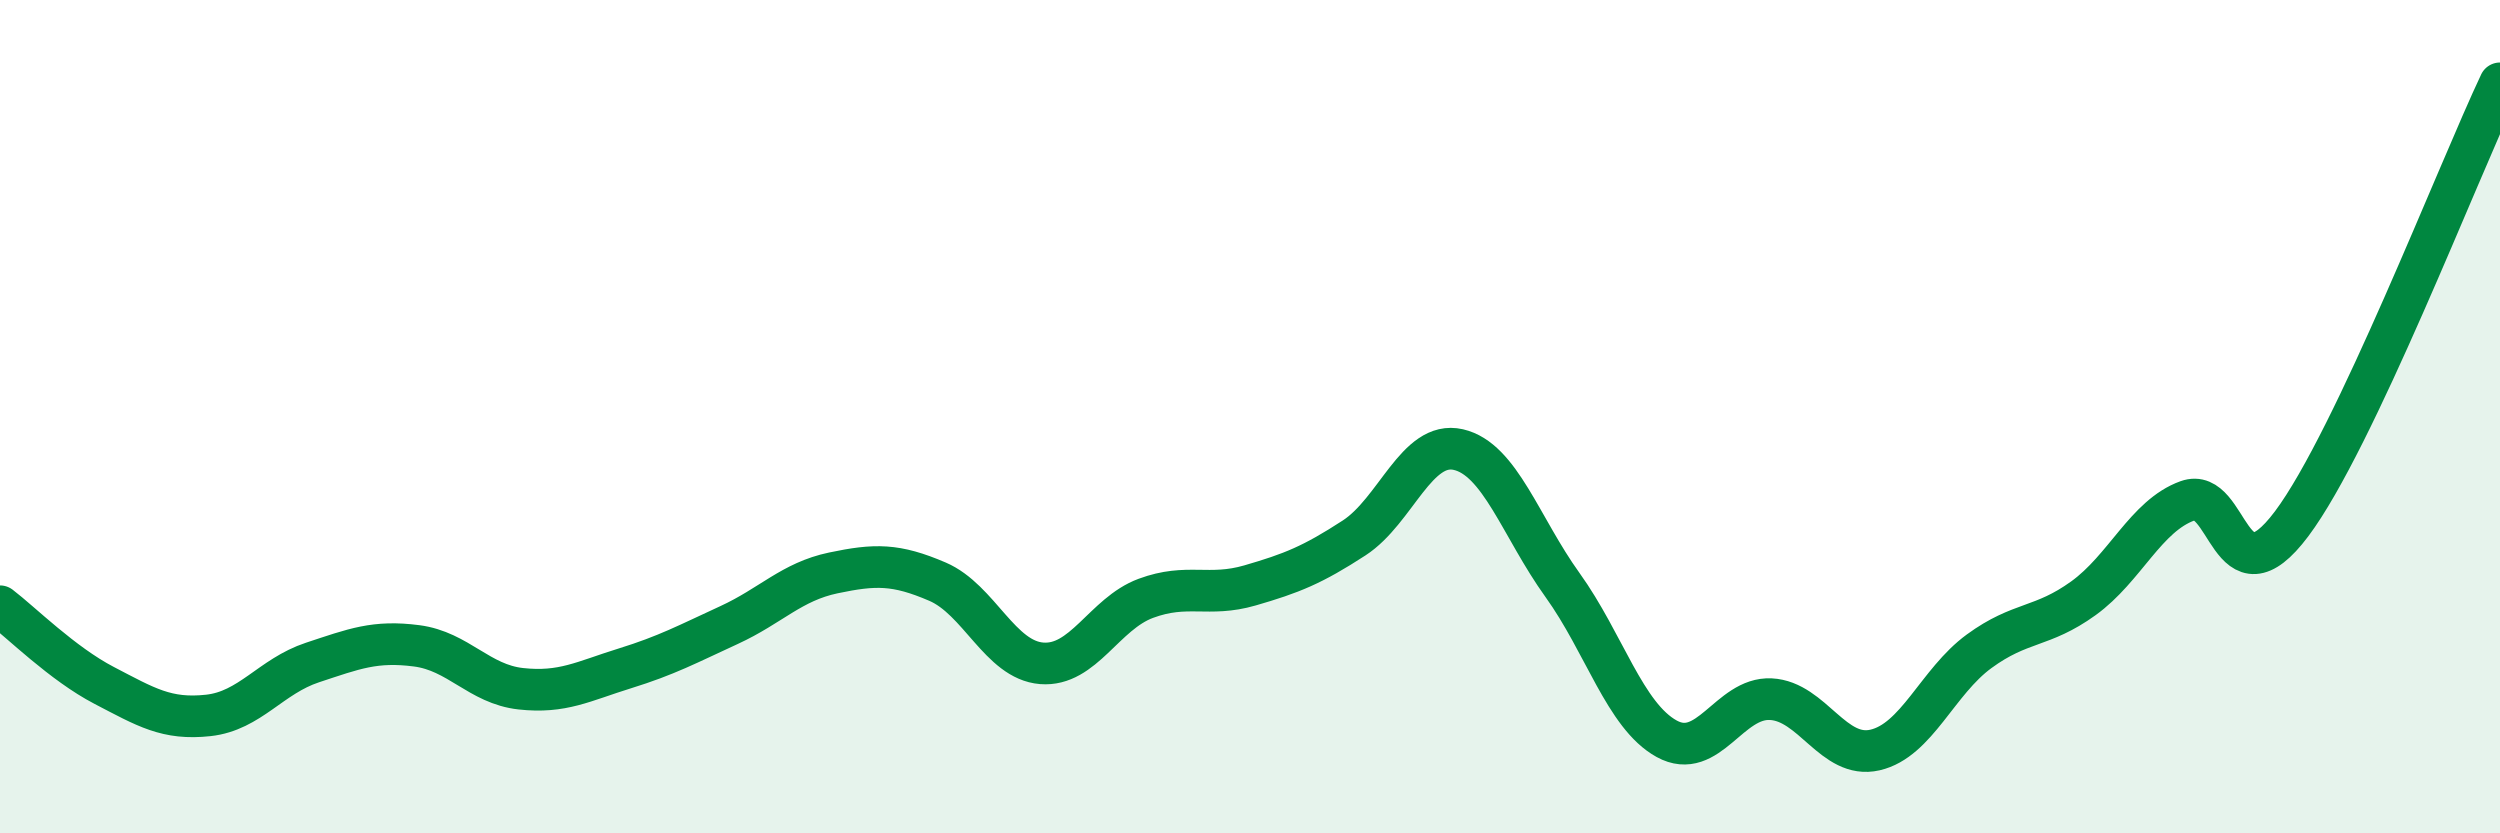
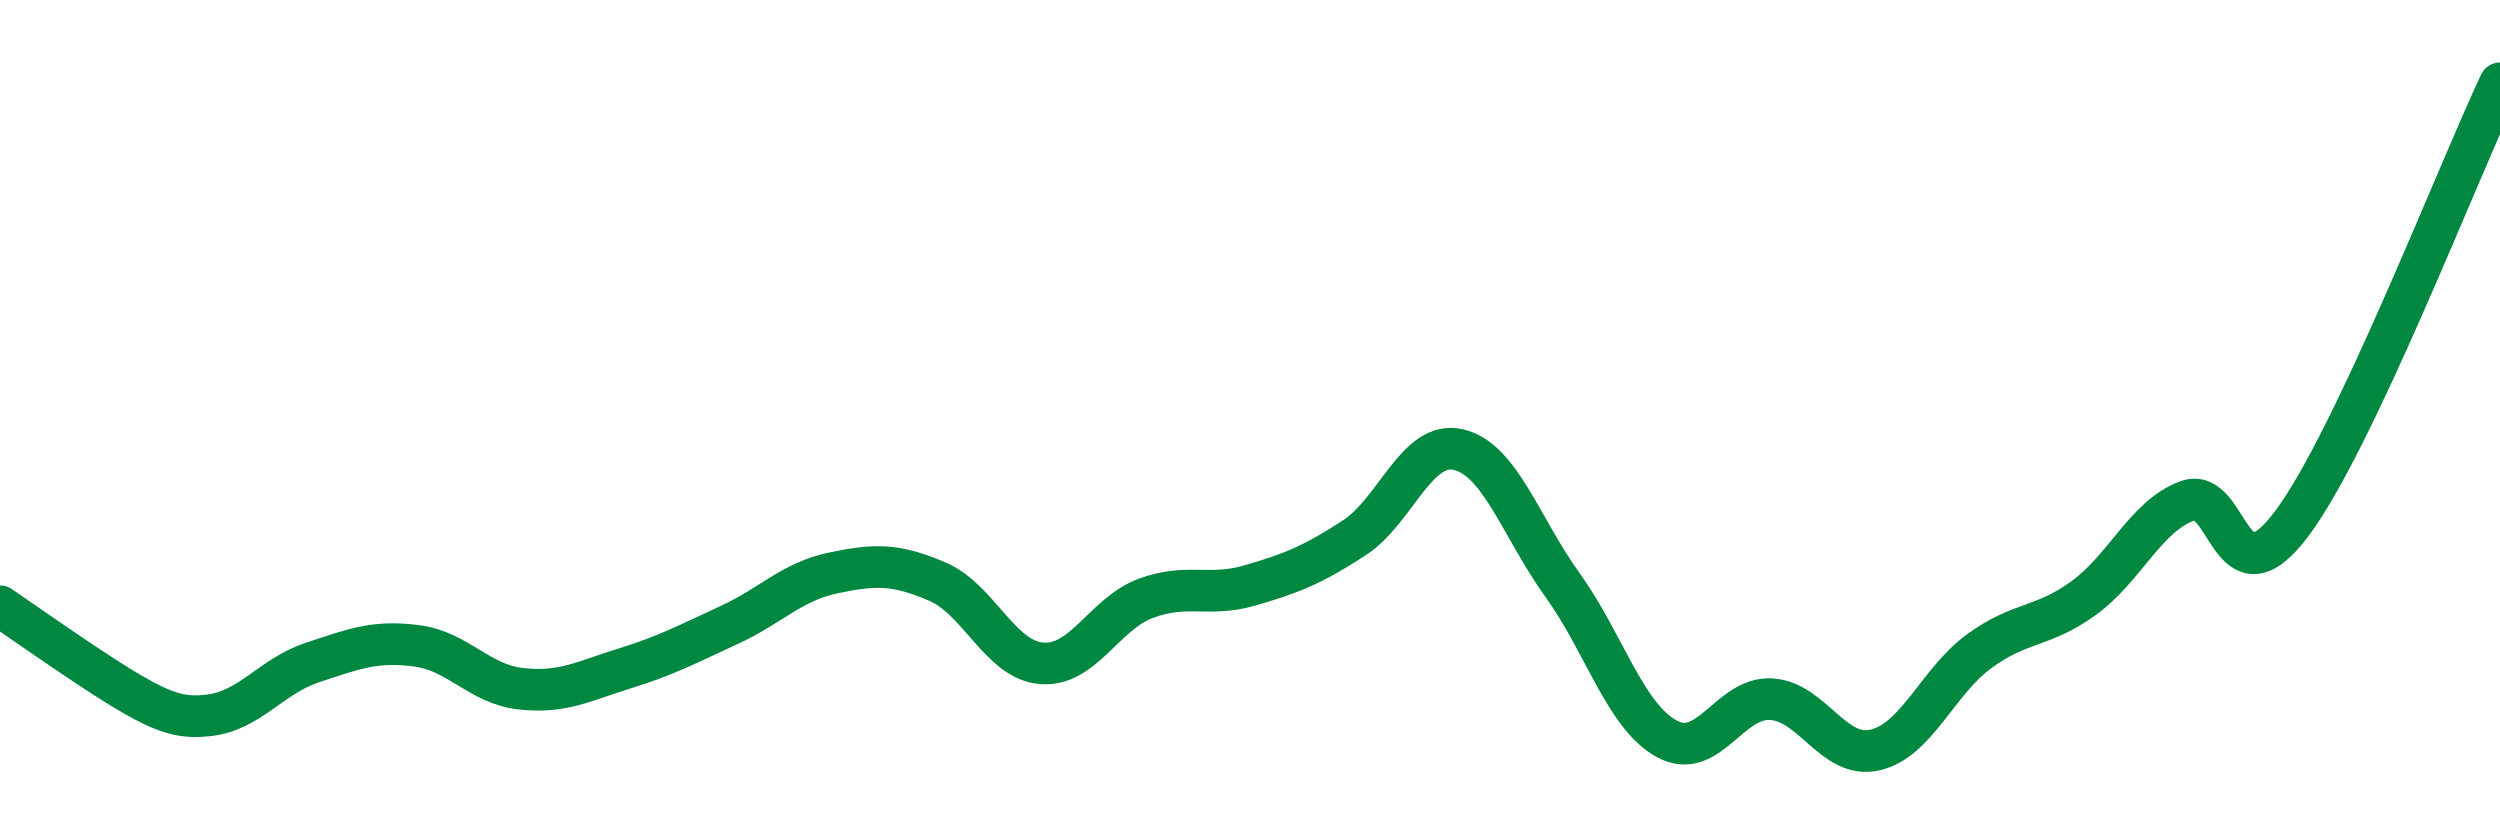
<svg xmlns="http://www.w3.org/2000/svg" width="60" height="20" viewBox="0 0 60 20">
-   <path d="M 0,14.55 C 0.5,14.93 1.5,15.93 2.5,16.45 C 3.5,16.97 4,17.28 5,17.17 C 6,17.06 6.5,16.23 7.5,15.9 C 8.5,15.57 9,15.37 10,15.5 C 11,15.63 11.5,16.42 12.5,16.53 C 13.5,16.64 14,16.35 15,16.04 C 16,15.73 16.5,15.46 17.5,15 C 18.5,14.54 19,13.96 20,13.75 C 21,13.54 21.5,13.53 22.5,13.96 C 23.5,14.39 24,15.84 25,15.92 C 26,16 26.5,14.73 27.5,14.36 C 28.5,13.99 29,14.34 30,14.05 C 31,13.76 31.5,13.56 32.5,12.91 C 33.5,12.26 34,10.56 35,10.79 C 36,11.02 36.5,12.65 37.5,14.04 C 38.5,15.43 39,17.18 40,17.73 C 41,18.28 41.5,16.73 42.5,16.78 C 43.5,16.83 44,18.23 45,18 C 46,17.77 46.5,16.36 47.5,15.63 C 48.5,14.9 49,15.08 50,14.36 C 51,13.64 51.5,12.38 52.5,12.02 C 53.5,11.66 53.5,14.57 55,12.57 C 56.5,10.57 59,4.11 60,2L60 20L0 20Z" fill="#008740" opacity="0.1" stroke-linecap="round" stroke-linejoin="round" />
-   <path d="M 0,14.55 C 0.5,14.93 1.5,15.93 2.5,16.45 C 3.5,16.97 4,17.28 5,17.17 C 6,17.06 6.5,16.23 7.5,15.9 C 8.5,15.57 9,15.37 10,15.5 C 11,15.63 11.5,16.42 12.5,16.53 C 13.5,16.64 14,16.35 15,16.04 C 16,15.73 16.5,15.46 17.5,15 C 18.5,14.54 19,13.96 20,13.75 C 21,13.54 21.5,13.53 22.5,13.96 C 23.5,14.39 24,15.84 25,15.92 C 26,16 26.5,14.73 27.5,14.36 C 28.5,13.99 29,14.34 30,14.05 C 31,13.76 31.5,13.56 32.5,12.91 C 33.5,12.26 34,10.56 35,10.79 C 36,11.02 36.5,12.65 37.5,14.04 C 38.5,15.43 39,17.18 40,17.73 C 41,18.28 41.5,16.73 42.5,16.78 C 43.5,16.83 44,18.23 45,18 C 46,17.77 46.5,16.36 47.5,15.63 C 48.5,14.9 49,15.08 50,14.36 C 51,13.64 51.5,12.38 52.5,12.02 C 53.5,11.66 53.5,14.57 55,12.57 C 56.5,10.57 59,4.11 60,2" stroke="#008740" stroke-width="1" fill="none" stroke-linecap="round" stroke-linejoin="round" />
+   <path d="M 0,14.55 C 3.5,16.97 4,17.28 5,17.17 C 6,17.06 6.5,16.23 7.5,15.9 C 8.5,15.57 9,15.37 10,15.5 C 11,15.63 11.5,16.42 12.5,16.53 C 13.5,16.64 14,16.35 15,16.04 C 16,15.73 16.5,15.46 17.5,15 C 18.5,14.54 19,13.96 20,13.75 C 21,13.54 21.5,13.53 22.5,13.96 C 23.5,14.39 24,15.84 25,15.92 C 26,16 26.5,14.73 27.5,14.36 C 28.5,13.99 29,14.34 30,14.05 C 31,13.76 31.5,13.56 32.5,12.91 C 33.5,12.26 34,10.56 35,10.79 C 36,11.02 36.5,12.65 37.5,14.04 C 38.5,15.43 39,17.18 40,17.73 C 41,18.28 41.5,16.73 42.5,16.78 C 43.5,16.83 44,18.23 45,18 C 46,17.77 46.5,16.36 47.5,15.63 C 48.5,14.9 49,15.08 50,14.36 C 51,13.64 51.5,12.38 52.5,12.02 C 53.5,11.66 53.5,14.57 55,12.57 C 56.5,10.57 59,4.11 60,2" stroke="#008740" stroke-width="1" fill="none" stroke-linecap="round" stroke-linejoin="round" />
</svg>